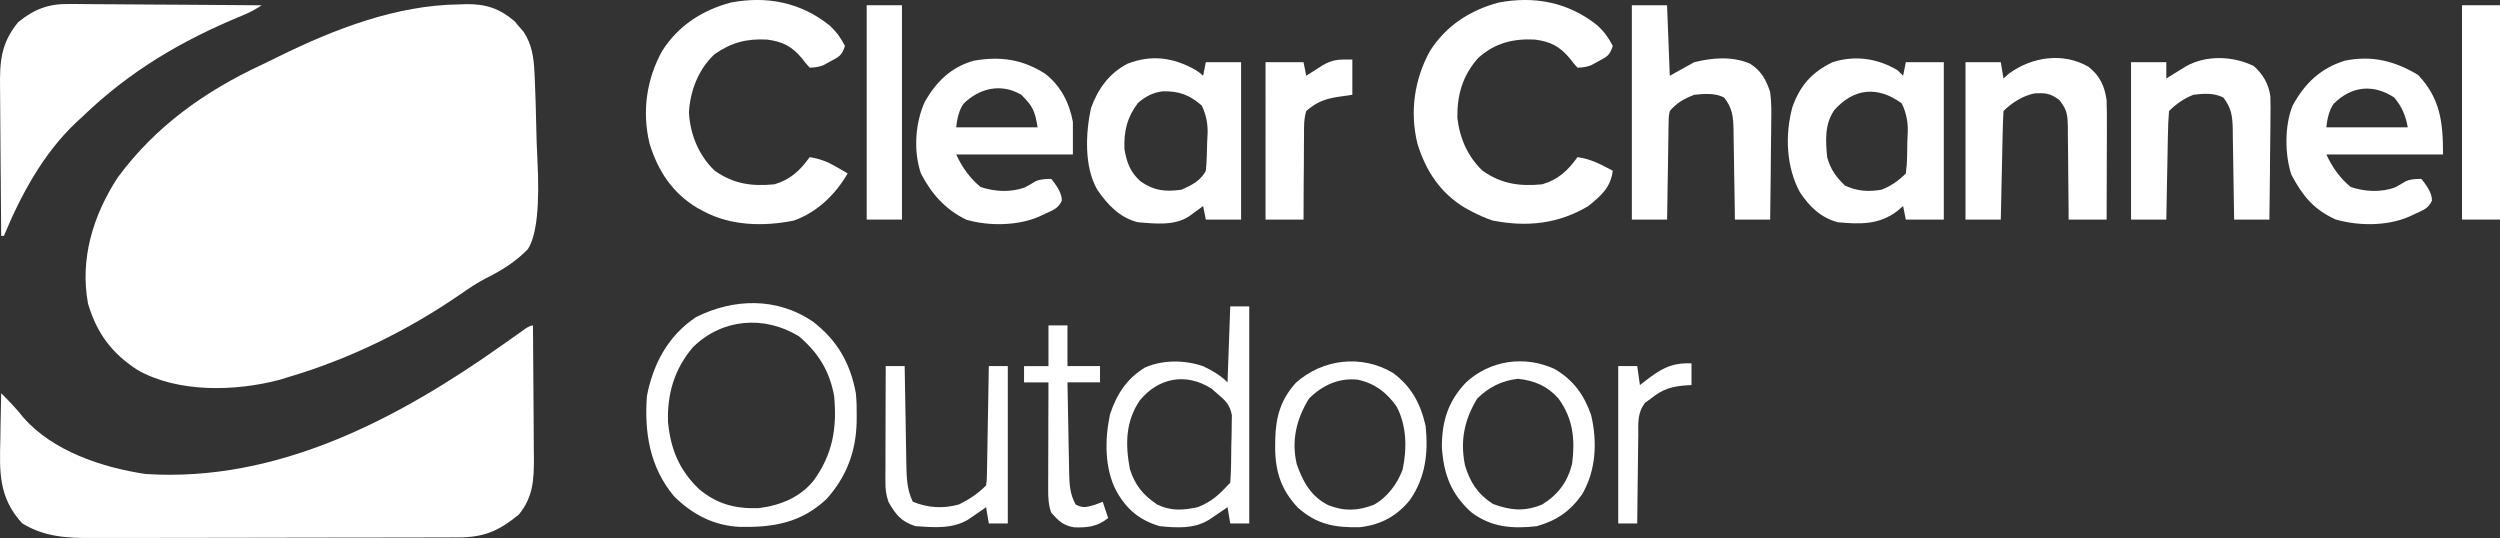
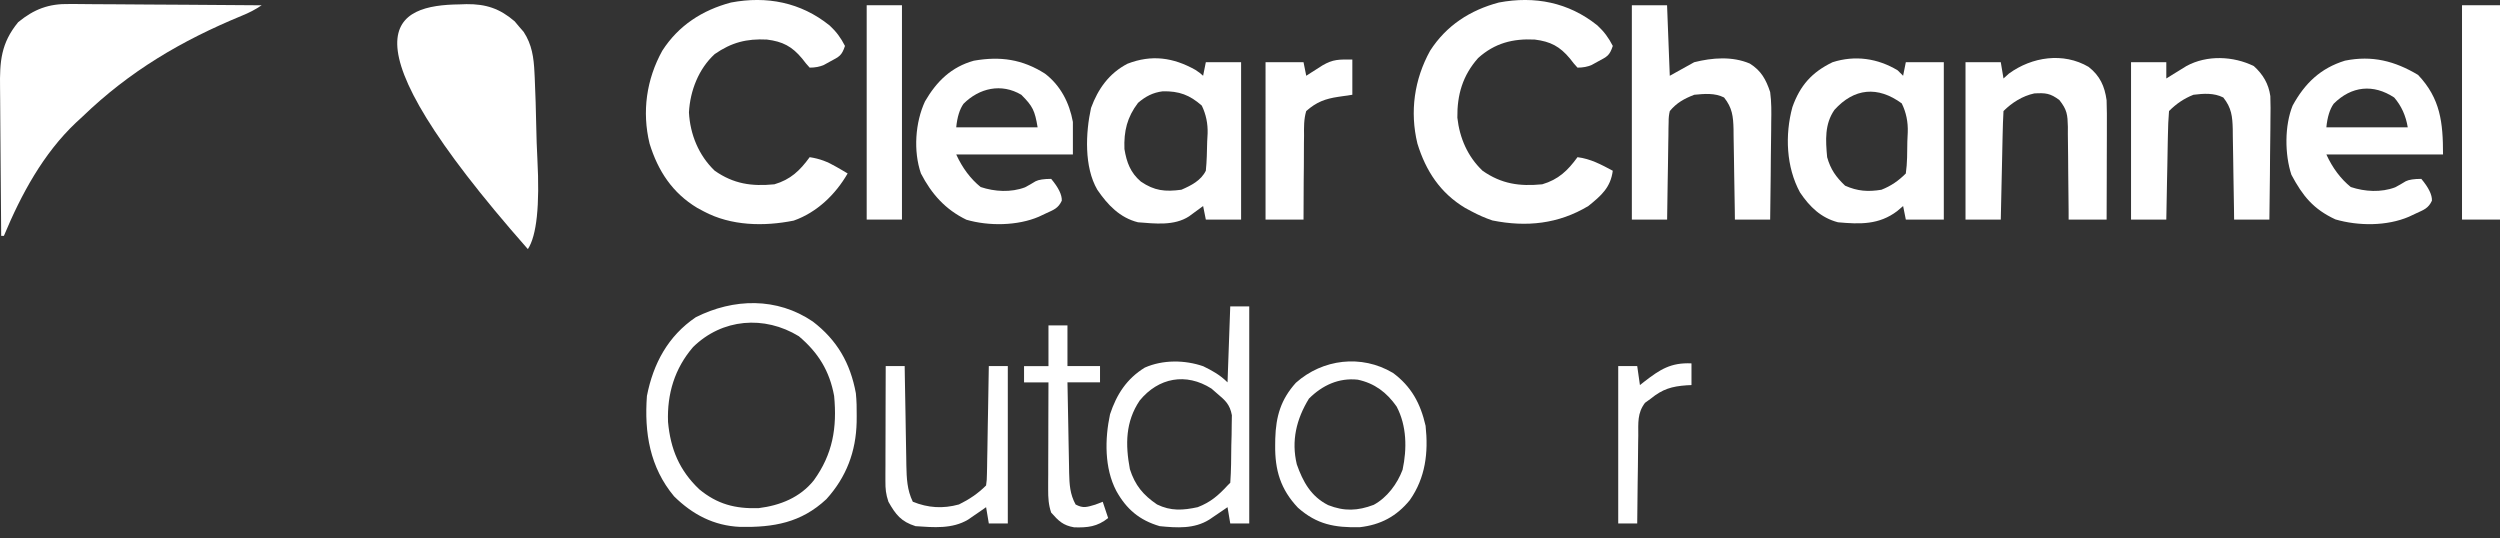
<svg xmlns="http://www.w3.org/2000/svg" id="Calque_2" viewBox="0 0 921.44 198.31">
  <rect x="0" y="0" width="921.44" height="198.31" fill="#333333" stroke="none" />
  <g id="Calque_1-2">
-     <path d="M169.32,1.62q1.29-.04,2.61-.09c7.19-.07,12.29,1.62,17.76,6.33.54.64,1.08,1.28,1.63,1.95.55.64,1.11,1.27,1.68,1.93,3.07,4.67,3.73,9.48,3.99,14.97.03.65.06,1.3.1,1.97.28,5.98.44,11.97.56,17.96.08,4.01.2,8.01.42,12.01q1.36,25.74-3.51,33.17c-4.54,4.71-9.73,7.9-15.56,10.8-3.27,1.68-6.23,3.7-9.25,5.79-19.3,13.32-40.83,23.89-63.3,30.52-1.1.34-2.2.68-3.33,1.04-16.33,4.33-37.49,4.88-52.45-3.61-9.55-6.23-14.92-13.45-18.22-24.42-3.07-16.56,1.88-32.54,10.88-46.44,13.89-18.87,32.08-31.82,53.14-41.63,2.01-.95,4-1.93,5.99-2.92C123.14,10.75,146.01,1.88,169.32,1.62Z" style="fill:#fff; stroke-width:0px;" />
-     <path d="M196.44,119.93c.07,7.55.12,15.11.16,22.66.02,3.51.04,7.02.07,10.53.04,4.04.05,8.08.07,12.12.02,1.25.03,2.5.05,3.79,0,7.93-.34,14.22-5.53,20.59-7.25,5.96-12.71,8.43-22.19,8.45-1.29,0-2.58.01-3.9.02-1.42,0-2.84,0-4.26,0-1.5,0-3,0-4.51.02-4.07.01-8.15.02-12.22.02-2.55,0-5.1,0-7.65.01-7.98.01-15.97.02-23.95.03-9.2,0-18.4.02-27.6.05-7.12.02-14.24.03-21.36.03-4.25,0-8.5,0-12.74.02-4,.02-8,.02-12,0-1.46,0-2.92,0-4.38.01-9.57.06-18.07-.28-26.35-5.43C-.52,183.41-.19,173.91.13,161.81c.03-1.64.05-3.28.07-4.92.05-3.99.14-7.97.24-11.95,2.89,2.86,5.6,5.69,8.12,8.88,10.85,12.47,29.13,18.49,45.06,20.88,48.72,3.19,93.19-20.36,131.81-47.75,1.98-1.4,3.96-2.79,5.94-4.19.77-.55,1.54-1.1,2.34-1.67q1.72-1.14,2.72-1.14Z" style="fill:#fff; stroke-width:0px;" />
+     <path d="M169.32,1.62q1.29-.04,2.61-.09c7.19-.07,12.29,1.62,17.76,6.33.54.64,1.08,1.28,1.63,1.95.55.64,1.11,1.27,1.68,1.93,3.07,4.67,3.73,9.48,3.99,14.97.03.65.06,1.3.1,1.97.28,5.98.44,11.97.56,17.96.08,4.01.2,8.01.42,12.01q1.36,25.74-3.51,33.17C123.14,10.75,146.01,1.88,169.32,1.62Z" style="fill:#fff; stroke-width:0px;" />
    <path d="M25.6,1.48c.77,0,1.54,0,2.34,0,2.52,0,5.04.03,7.56.07,1.76,0,3.52.01,5.28.02,4.61.02,9.22.05,13.83.1,4.71.04,9.43.06,14.14.08,9.23.04,18.46.11,27.69.2-2.5,1.67-4.57,2.73-7.32,3.85-22.25,9.18-41.32,20.41-58.68,37.15q-1.2,1.11-2.43,2.24C15.92,56.62,7.79,71.69,1.44,86.93H.44c-.09-8.73-.16-17.46-.21-26.18-.02-4.05-.05-8.11-.09-12.16-.04-3.92-.07-7.83-.08-11.75,0-1.49-.02-2.98-.04-4.47C-.12,22.65.33,15.96,6.69,8.18,12.56,3.38,17.96,1.32,25.6,1.48Z" style="fill:#fff; stroke-width:0px;" />
    <path d="M305.74,9.35c2.53,2.35,4.12,4.5,5.7,7.58-1.21,3.64-2.09,3.92-5.38,5.69-.79.44-1.58.87-2.4,1.32q-2.23.99-5.23.99-1.36-1.43-2.75-3.31c-3.78-4.56-7.22-6.31-13.01-7.04-7.51-.37-13.05,1.06-19.24,5.35-5.91,5.4-9.08,13.52-9.5,21.5.42,8.13,3.63,15.9,9.5,21.5,6.99,4.88,13.62,5.82,22,5,5.97-1.76,9.4-5.05,13-10,3.76.58,6.53,1.65,9.81,3.56.79.46,1.58.91,2.39,1.38.59.35,1.18.7,1.79,1.06-4.46,7.75-11.34,14.38-19.87,17.38-10.99,2.2-23.11,1.97-33.13-3.38q-1.19-.64-2.41-1.29c-9.16-5.5-14.48-13.62-17.59-23.71-2.86-11.78-1.15-23.71,4.69-34.25,5.96-9.27,14.73-14.94,25.31-17.75,13.23-2.5,25.71-.07,36.3,8.42Z" style="fill:#fff; stroke-width:0px;" />
    <path d="M588.74,9.35c2.53,2.35,4.12,4.5,5.7,7.58-1.21,3.64-2.09,3.92-5.38,5.69-.79.44-1.58.87-2.4,1.32q-2.23.99-5.23.99-1.36-1.43-2.75-3.31c-3.78-4.56-7.22-6.31-13.01-7.04-8.1-.4-14.73,1.31-20.86,6.8-5.73,6.47-7.77,13.57-7.66,22.01.83,7.52,3.82,14.33,9.28,19.54,6.99,4.88,13.62,5.82,22,5,5.97-1.76,9.4-5.05,13-10,4.86.61,8.74,2.73,13,5-.79,6.2-4.28,9.19-9,13-11.02,6.62-22.79,7.86-35.38,5.32-2.69-.92-5.11-1.98-7.62-3.32q-1.19-.64-2.41-1.29c-9.16-5.5-14.48-13.62-17.59-23.71-2.86-11.78-1.15-23.71,4.69-34.25,5.96-9.27,14.73-14.94,25.31-17.75,13.23-2.5,25.71-.07,36.3,8.42Z" style="fill:#fff; stroke-width:0px;" />
    <path d="M699.44,25.93l2,2c.33-1.65.66-3.3,1-5h14v58h-14c-.33-1.65-.66-3.3-1-5-.72.62-1.44,1.24-2.19,1.88-6.72,5.08-13.66,4.85-21.81,4.12-6.28-1.65-10.44-5.7-14-11-5.11-9.37-5.58-21.24-2.81-31.44,2.82-7.96,7.17-12.88,14.81-16.56,8.3-2.65,16.62-1.45,24,3ZM676.13,40.5c-3.67,5.3-3.25,11.22-2.69,17.44,1.27,4.5,3.25,7.29,6.62,10.5,4.59,2.04,8.43,2.3,13.38,1.5,3.54-1.39,6.3-3.3,9-6,.56-3.91.51-7.86.56-11.81.05-1.09.1-2.19.15-3.31q.23-5.75-2.21-10.71c-8.85-6.48-17.53-5.67-24.82,2.4Z" style="fill:#fff; stroke-width:0px;" />
    <path d="M440.58,25.74q1.86,1.19,2.86,2.19c.33-1.65.66-3.3,1-5h13v58h-13c-.33-1.65-.66-3.3-1-5-.47.35-.94.7-1.43,1.06-.62.46-1.25.91-1.89,1.38-.61.45-1.23.9-1.86,1.37-5.47,3.57-12.58,2.67-18.82,2.19-6.7-1.67-11.2-6.43-15-12-4.87-8.35-4.33-20.95-2.31-30.14,2.59-7.07,6.68-12.79,13.43-16.3,8.89-3.44,16.83-2.33,25.01,2.25ZM419.44,37.93c-4.02,5.29-5.24,10.37-5,17,.82,4.95,2.2,8.69,6.06,12,5.01,3.41,8.93,3.8,14.94,3,3.64-1.59,7.18-3.36,9-7,.37-3.57.42-7.16.5-10.75.05-.99.11-1.98.16-3q.17-5.47-2.15-10.26c-4.45-3.92-8.34-5.38-14.39-5.27-3.67.47-6.33,1.88-9.12,4.27Z" style="fill:#fff; stroke-width:0px;" />
    <path d="M601.44,1.93h13c.33,8.58.66,17.16,1,26,2.97-1.65,5.94-3.3,9-5,6.67-1.67,14.03-2.26,20.5.5,4.2,2.63,5.95,5.86,7.5,10.5.5,3.7.47,7.33.39,11.06,0,1.03-.01,2.06-.02,3.13-.02,3.27-.07,6.54-.12,9.81-.02,2.23-.04,4.46-.05,6.68-.04,5.44-.11,10.88-.2,16.32h-13c-.01-1.19-.03-2.37-.04-3.59-.06-4.41-.14-8.82-.22-13.22-.03-1.91-.06-3.81-.08-5.72-.03-2.74-.09-5.49-.14-8.23,0-.85-.01-1.7-.02-2.57-.12-4.68-.45-7.87-3.49-11.67-3.45-1.73-7.22-1.36-11-1-3.69,1.44-6.47,2.95-9,6q-.47,1.91-.43,4.01c-.02.8-.04,1.6-.06,2.43q0,1.29-.02,2.6c-.02.88-.04,1.77-.05,2.68-.05,2.82-.09,5.64-.12,8.47-.03,1.91-.07,3.83-.1,5.74-.09,4.69-.15,9.38-.21,14.07h-13V1.93Z" style="fill:#fff; stroke-width:0px;" />
    <path d="M891.25,27.62c8.25,8.72,9.19,17.52,9.19,29.31h-43q3.42,7.48,9,12c5.19,1.73,11.19,2.07,16.36.11,1.32-.7,2.62-1.44,3.89-2.23q1.75-.88,5.75-.88,4.05,4.82,3.91,8.04c-1.31,2.82-3,3.37-5.79,4.65-.88.42-1.77.83-2.68,1.26-8.13,3.49-18.61,3.45-27.09.99-8.2-3.81-12.07-8.67-16.23-16.44-2.49-7.54-2.54-18.13.44-25.5,4.48-8.23,10.32-13.82,19.32-16.58,10-2,18.34.12,26.93,5.27ZM860.13,38.25q-2.14,3.02-2.69,8.69h30q-1.05-6.44-5-11c-7.71-5.08-15.75-4.25-22.31,2.31Z" style="fill:#fff; stroke-width:0px;" />
    <path d="M385.13,27.12c5.77,4.39,9.02,10.76,10.31,17.81v12h-43q3.42,7.48,9,12c5.19,1.73,11.19,2.07,16.36.11,1.32-.7,2.62-1.44,3.89-2.23q1.75-.88,5.75-.88,4.05,4.82,3.91,8.04c-1.31,2.82-3,3.37-5.79,4.65-.88.42-1.77.83-2.68,1.26-7.84,3.37-18.45,3.5-26.68,1.11-7.75-3.75-12.85-9.48-16.77-17.06-2.83-8.19-2.11-18.82,1.5-26.56,4.28-7.37,9.68-12.69,18.01-15,9.77-1.7,17.85-.54,26.18,4.75ZM355.13,38.25q-2.14,3.02-2.69,8.69h30c-1.03-6.16-1.75-7.75-6-12-7.35-4.37-15.51-2.49-21.31,3.31Z" style="fill:#fff; stroke-width:0px;" />
    <path d="M769.82,24.66c4.2,3.29,5.91,7.15,6.62,12.27.13,3.37.12,6.74.1,10.11,0,.97,0,1.94,0,2.94,0,3.09-.02,6.17-.03,9.26,0,2.1,0,4.19-.01,6.29-.01,5.13-.03,10.26-.05,15.4h-14c0-1.22,0-2.43-.01-3.68-.02-4.52-.08-9.04-.14-13.56-.02-1.95-.04-3.91-.04-5.86,0-2.81-.05-5.62-.1-8.44,0-.87,0-1.74.01-2.64-.11-4.45-.28-6.27-3.13-9.87-3.39-2.55-5.14-2.67-9.24-2.45-4.33.93-8.23,3.38-11.36,6.5-.16,2.96-.26,5.89-.32,8.85-.02.89-.04,1.77-.06,2.69-.07,2.84-.12,5.69-.18,8.53-.04,1.92-.09,3.85-.13,5.77-.11,4.72-.21,9.45-.31,14.17h-13V22.93h13c.33,1.98.66,3.96,1,6,.66-.6,1.32-1.2,2-1.81,8.48-6.18,20.04-7.95,29.38-2.46Z" style="fill:#fff; stroke-width:0px;" />
    <path d="M299.57,118.5c8.96,6.85,13.83,15.3,15.88,26.43.28,2.8.34,5.56.31,8.38,0,.74-.01,1.49-.02,2.25-.24,10.85-3.78,20.28-11.15,28.41-9.33,8.72-19.46,10.45-31.81,10.23-9.65-.42-17.52-4.54-24.34-11.27-8.92-10.68-11-23.41-10-37,2.34-11.95,7.79-22.07,18-29,13.96-7.01,29.94-7.39,43.12,1.57ZM255.44,127.93c-6.78,7.88-9.61,17.26-9.22,27.6.91,9.96,4.15,17.79,11.47,24.78,6.69,5.54,13.27,7.24,21.91,6.98,7.96-.99,15.3-3.92,20.36-10.26,6.96-9.63,8.6-19.34,7.48-31.1-1.69-9.23-5.84-15.94-13-22-12.71-7.77-28.27-6.54-39,4Z" style="fill:#fff; stroke-width:0px;" />
    <path d="M830.72,24.37c3.39,3.07,5.43,6.53,6.07,11.04.11,2.91.1,5.79.04,8.7,0,1.06-.01,2.11-.02,3.2-.02,3.35-.07,6.7-.12,10.06-.02,2.28-.04,4.56-.05,6.84-.04,5.57-.11,11.15-.2,16.72h-13c-.01-1.19-.03-2.37-.04-3.59-.06-4.41-.14-8.82-.22-13.22-.03-1.91-.06-3.81-.08-5.72-.03-2.74-.09-5.49-.14-8.23,0-.85-.01-1.7-.02-2.57-.12-4.68-.45-7.87-3.49-11.67-3.48-1.74-7.2-1.47-11-1-3.51,1.39-6.32,3.32-9,6-.25,3.01-.37,5.93-.41,8.95-.02.89-.04,1.77-.06,2.68-.06,2.83-.11,5.67-.15,8.5-.04,1.92-.08,3.84-.12,5.75-.1,4.71-.18,9.41-.26,14.12h-13V22.93h13v6c.68-.42,1.35-.84,2.05-1.28.89-.55,1.78-1.1,2.7-1.66q1.32-.82,2.67-1.65c7.52-4.11,17.28-3.71,24.86.03Z" style="fill:#fff; stroke-width:0px;" />
    <path d="M453.44,112.93h7v80h-7c-.33-1.98-.66-3.96-1-6q-.92.63-1.86,1.28c-.81.55-1.62,1.1-2.45,1.66q-1.2.82-2.43,1.65c-5.58,3.48-11.91,3.03-18.26,2.41-7.44-2.17-12.28-6.27-16-13-4.4-8.37-4.25-19.15-2.31-28.23,2.42-7.34,6.15-13.11,12.81-17.21,6.66-2.94,14.74-2.86,21.55-.5,3.42,1.67,6.25,3.24,8.95,5.94.33-9.24.66-18.48,1-28ZM420.07,147.62c-5.28,7.82-5.32,16.23-3.62,25.31,1.89,5.93,4.9,9.53,10,13,5.1,2.49,9.58,2.18,15,1,4.71-1.81,7.6-4.31,11-8,.33-.33.66-.66,1-1,.34-4.58.33-9.16.38-13.75.04-1.29.07-2.58.11-3.91.01-1.24.02-2.49.04-3.77.02-1.14.04-2.28.06-3.46-.76-4.07-2.48-5.49-5.58-8.12-.64-.56-1.28-1.11-1.94-1.69-9.39-5.98-19.55-4.02-26.44,4.38Z" style="fill:#fff; stroke-width:0px;" />
-     <path d="M573,136c6.92,4.08,10.81,9.46,13.44,16.94,2.33,9.84,1.86,20.41-3.32,29.26-4.38,6.23-9.33,9.64-16.68,11.74-8.98,1.01-16.6.46-24-5-7.61-6.76-10.35-14.14-11-24.13-.01-9.5,2.29-16.95,8.89-23.84,8.79-8.17,21.58-10.08,32.67-4.96ZM544.44,146.93c-4.73,7.87-6.3,15.4-4.5,24.51,1.9,6.32,4.67,10.66,10.32,14.3,6.43,2.4,11.71,2.9,18.19.19,5.84-3.65,9.34-8.31,11-15,1.12-9.01.4-16.53-5-24-4.11-4.66-8.82-6.66-14.94-7.31-5.9.6-10.89,3.14-15.06,7.31Z" style="fill:#fff; stroke-width:0px;" />
    <path d="M513.36,137.4c6.82,5.03,10.2,11.29,12.08,19.54,1.06,9.9-.02,19.11-5.81,27.38-4.91,6.01-10.77,9.13-18.48,10-9.2.18-15.77-.99-22.77-7.2-6.41-6.77-8.5-13.85-8.38-23.04,0-.79.02-1.58.03-2.39.24-8.2,2.03-14.43,7.6-20.61,9.86-8.78,24.19-10.53,35.73-3.66ZM482.44,146.93c-4.6,7.51-6.56,15.48-4.47,24.22,2.28,6.45,5.22,11.82,11.55,15.02,5.96,2.36,10.91,2.13,16.8-.1,4.94-2.67,8.67-7.71,10.64-12.93,1.66-7.76,1.55-16.2-2.2-23.3-3.62-5.17-8.1-8.58-14.33-9.9-7.01-.75-13.08,2.08-18,7Z" style="fill:#fff; stroke-width:0px;" />
    <path d="M907.44,1.93h14v79h-14V1.93Z" style="fill:#fff; stroke-width:0px;" />
    <path d="M498.44,21.93v13c-1.69.25-3.38.49-5.12.75-4.9.72-8.13,1.95-11.88,5.25-.9,3.04-.84,5.99-.8,9.14-.01.88-.03,1.76-.04,2.67-.04,2.81-.03,5.62-.03,8.44-.02,1.91-.04,3.82-.06,5.73-.05,4.67-.07,9.35-.06,14.02h-14V22.93h14c.33,1.65.66,3.3,1,5,.54-.35,1.09-.7,1.64-1.06.72-.46,1.43-.91,2.17-1.38.71-.45,1.42-.9,2.14-1.37,4.03-2.35,6.1-2.19,11.04-2.19Z" style="fill:#fff; stroke-width:0px;" />
    <path d="M319.44,1.93h13v79h-13V1.93Z" style="fill:#fff; stroke-width:0px;" />
    <path d="M326.44,134.93h7c.02,1.3.04,2.6.06,3.94.08,4.84.16,9.68.26,14.53.04,2.09.07,4.19.1,6.28.05,3.01.1,6.03.16,9.04.01.93.02,1.86.04,2.82.11,4.76.25,9.02,2.38,13.39,5.65,2.28,11.1,2.62,17,1,3.79-1.86,7.02-4.02,10-7q.33-1.98.32-4.27c.02-.88.04-1.76.06-2.67.01-.95.02-1.9.04-2.89.02-.97.04-1.95.06-2.95.06-3.12.11-6.24.15-9.35.04-2.11.08-4.22.12-6.33.1-5.18.18-10.36.26-15.54h7v58h-7q-.49-2.97-1-6c-.6.42-1.21.84-1.83,1.28q-1.2.82-2.42,1.66c-.79.55-1.58,1.09-2.39,1.65-5.86,3.5-12.73,2.86-19.36,2.41-5.29-1.67-7.31-4.22-10-9-.96-2.88-1.12-4.67-1.11-7.66,0-.94,0-1.88,0-2.85,0-1.01.01-2.03.02-3.07,0-1.04,0-2.08,0-3.15,0-3.32.02-6.64.03-9.96,0-2.25,0-4.5.01-6.75.01-5.52.03-11.04.05-16.56Z" style="fill:#fff; stroke-width:0px;" />
    <path d="M386.44,119.93h7v15h12v6h-12c.09,5.61.2,11.21.32,16.82.04,1.91.07,3.81.1,5.72.05,2.74.1,5.49.16,8.23.01.85.02,1.7.04,2.57.11,4.27.28,7.82,2.38,11.67,2.83,1.51,4.14.96,7.25.06.91-.35,1.82-.7,2.75-1.06.66,1.98,1.32,3.96,2,6-4.02,3.21-7.58,3.57-12.55,3.42-4.07-.7-5.72-2.35-8.45-5.42-.98-2.86-1.12-5.49-1.11-8.49,0-.88,0-1.76,0-2.67,0-.94.01-1.88.02-2.85,0-.97,0-1.94,0-2.94,0-3.1.02-6.19.03-9.29,0-2.1,0-4.2.01-6.3.01-5.15.03-10.3.05-15.45h-9v-6h9v-15Z" style="fill:#fff; stroke-width:0px;" />
    <path d="M623.44,133.93v8c-.58.03-1.16.05-1.76.08-5.5.4-8.85,1.35-13.24,4.92-.7.51-1.41,1.02-2.13,1.54-2.87,3.78-2.47,7.41-2.48,12.04-.02.93-.03,1.85-.05,2.81-.05,2.95-.07,5.91-.09,8.86-.03,2.01-.06,4.01-.09,6.02-.07,4.91-.12,9.82-.16,14.73h-7v-58h7c.33,2.31.66,4.62,1,7,.52-.41,1.04-.82,1.57-1.24,5.85-4.52,9.81-7.11,17.43-6.76Z" style="fill:#fff; stroke-width:0px;" />
  </g>
</svg>